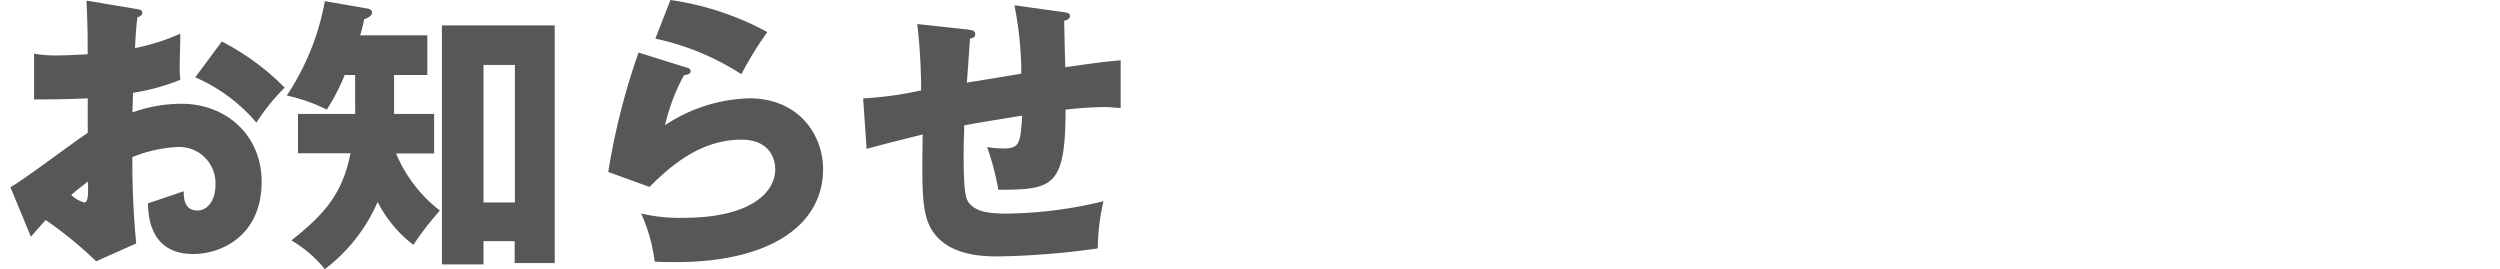
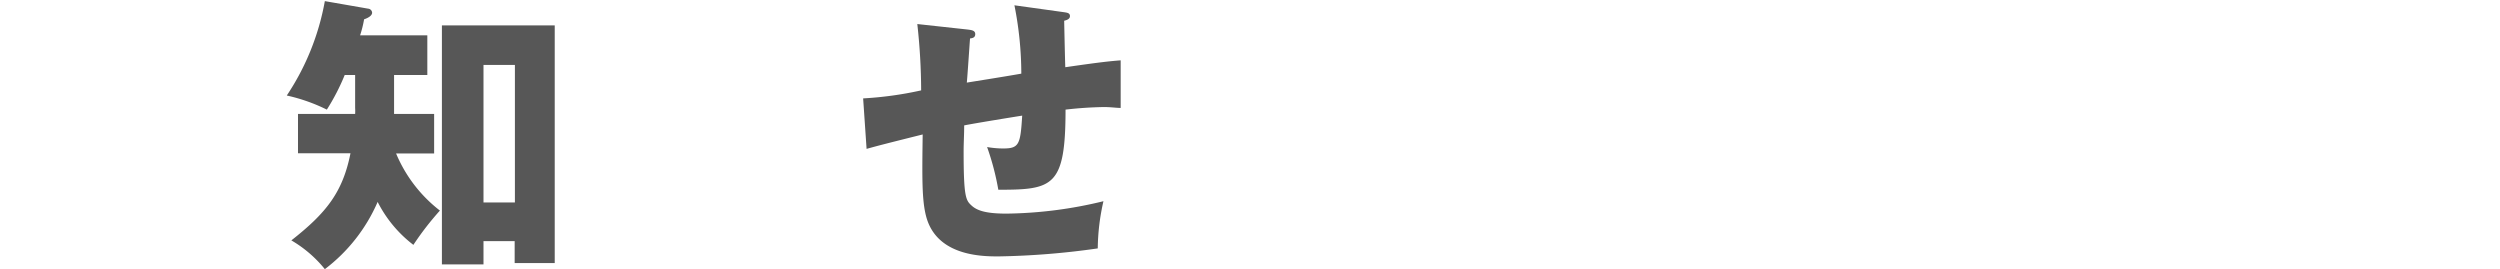
<svg xmlns="http://www.w3.org/2000/svg" viewBox="0 0 312 33.58">
  <defs>
    <style>.cls-1{fill:#575757;}.cls-2{fill:none;}</style>
  </defs>
  <title>アセット 4</title>
  <g id="レイヤー_2" data-name="レイヤー 2">
    <g id="レイヤー_1-2" data-name="レイヤー 1">
-       <path class="cls-1" d="M17,1.12c.47.07.76.14.76.47s-.4.5-.61.58C17,3.24,16.92,4.5,16.85,6a26,26,0,0,0,5.65-1.8c0,1.33-.07,3-.07,3.82a15.54,15.54,0,0,0,.07,1.94,26.53,26.53,0,0,1-5.9,1.62c0,.4-.07,2.12-.07,2.45a18.12,18.12,0,0,1,6.12-1.08c5.44,0,10,3.78,10,9.75,0,6.7-5,9-8.53,9-5.44,0-5.62-4.82-5.65-6.33.76-.25,4-1.33,4.46-1.51,0,.72,0,2.41,1.69,2.41,1.37,0,2.27-1.37,2.27-3.17a4.52,4.52,0,0,0-4.79-4.75,16.84,16.84,0,0,0-5.58,1.26A106.71,106.71,0,0,0,17,30.38L12,32.61a49,49,0,0,0-6.3-5.15c-.9,1-1.33,1.48-1.84,2.09L1.3,23.36c1.66-.9,8.21-5.87,9.65-6.77,0-1.26,0-1.55,0-4.32-2.12.11-4.64.14-6.7.14V6.7a15.22,15.22,0,0,0,2.84.22c1.4,0,3.42-.14,3.85-.14,0-2.7,0-3.1-.14-6.7ZM8.89,24.33a3.89,3.89,0,0,0,1.62.94c.54,0,.5-1.26.47-2.63C10.55,23,9.79,23.54,8.89,24.33ZM27.68,5.18a30.64,30.64,0,0,1,7.85,5.76A25.43,25.43,0,0,0,32,15.3a21,21,0,0,0-7.63-5.65Z" />
      <path class="cls-1" d="M49.18,14.22h5v4.93H49.43a17.55,17.55,0,0,0,5.47,7.13,36.89,36.89,0,0,0-3.31,4.28,15.65,15.65,0,0,1-4.46-5.36,21,21,0,0,1-6.59,8.39A15.2,15.2,0,0,0,36.36,30c4.36-3.42,6.41-6,7.38-10.87H37.19V14.22h7.13a5.55,5.55,0,0,0,0-.76V9.36h-1.3a27,27,0,0,1-2.23,4.32,21.87,21.87,0,0,0-5-1.76A31.1,31.1,0,0,0,40.54.14l5.4.94a.54.54,0,0,1,.5.5c0,.32-.36.61-1,.83a14.19,14.19,0,0,1-.5,2h8.39V9.36H49.18ZM60.34,30.09V33H55.15V3.17H69.23V32.83h-5V30.09Zm3.92-4.82V8.1H60.34V25.27Z" />
-       <path class="cls-1" d="M85.65,8.42c.25.07.54.14.54.47s-.43.47-.83.5A24.21,24.21,0,0,0,83,15.62a19.94,19.94,0,0,1,10.51-3.35c6.19,0,9.21,4.57,9.21,8.85,0,6.88-6.48,11.59-18.39,11.59-1,0-1.94,0-2.63-.07a20.29,20.29,0,0,0-1.69-6,20.32,20.32,0,0,0,5.33.54c8.17,0,11.41-3.06,11.41-6.08,0-1-.5-3.67-4.21-3.67-5.15,0-8.89,3.31-11.48,5.9l-5.15-1.87a85.54,85.54,0,0,1,3.78-14.9ZM83.67,0A35.94,35.94,0,0,1,95.76,4a45.35,45.35,0,0,0-3.24,5.26A32.14,32.14,0,0,0,81.79,4.82Z" />
      <path class="cls-1" d="M132.7,1.51c.5.07.83.11.83.5s-.43.5-.72.58c0,.18.11,5.29.14,5.8,4.46-.65,5.65-.76,6.91-.86v5.94c-.58,0-1.19-.11-2.09-.11a47.69,47.69,0,0,0-4.79.32c0,9.65-1.58,10-8.39,10a32.3,32.3,0,0,0-1.4-5.33,11.75,11.75,0,0,0,2,.18c2,0,2.16-.5,2.38-4.1-1.15.18-6.19,1-7.24,1.22,0,1.12-.07,2.2-.07,3.28,0,5.72.29,6.08,1,6.73s1.87,1,4.36,1a53.29,53.29,0,0,0,12.09-1.55A27.51,27.51,0,0,0,137,31a97.32,97.32,0,0,1-12.42,1c-2.09,0-7.7-.07-9-5-.54-2.05-.5-4.9-.43-10.22-4.32,1.08-5.58,1.4-7,1.8l-.43-6.3a44.68,44.68,0,0,0,7.24-1A76.86,76.86,0,0,0,114.48,3l6.23.68c.54.07,1,.11,1,.58s-.4.5-.65.54c-.07.9-.32,4.72-.4,5.51,1.08-.18,4.54-.72,6.8-1.12a43.82,43.82,0,0,0-.86-8.53Z" />
      <rect class="cls-2" y="11.47" width="312" height="10" />
    </g>
  </g>
</svg>